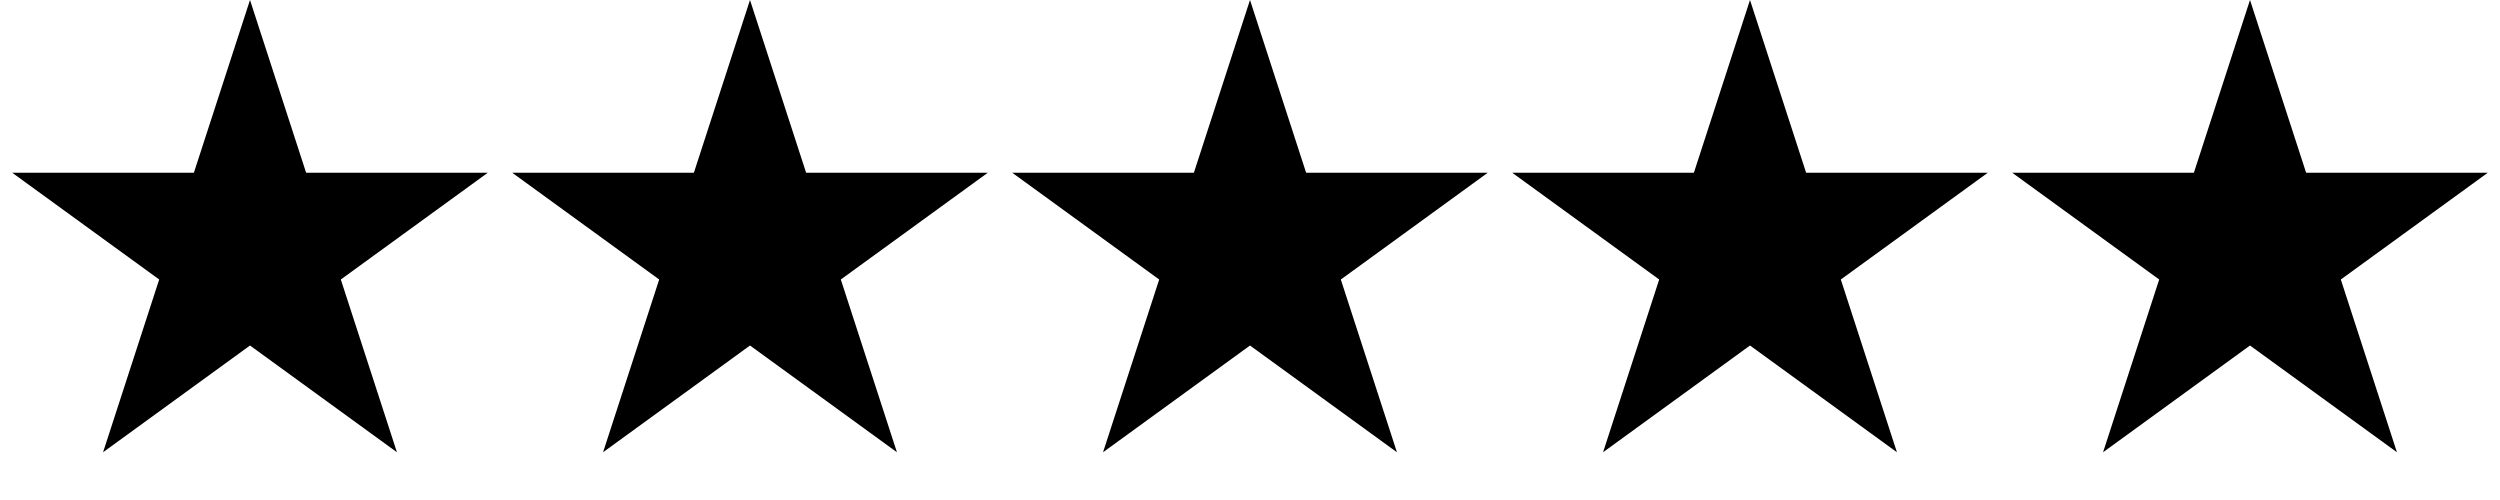
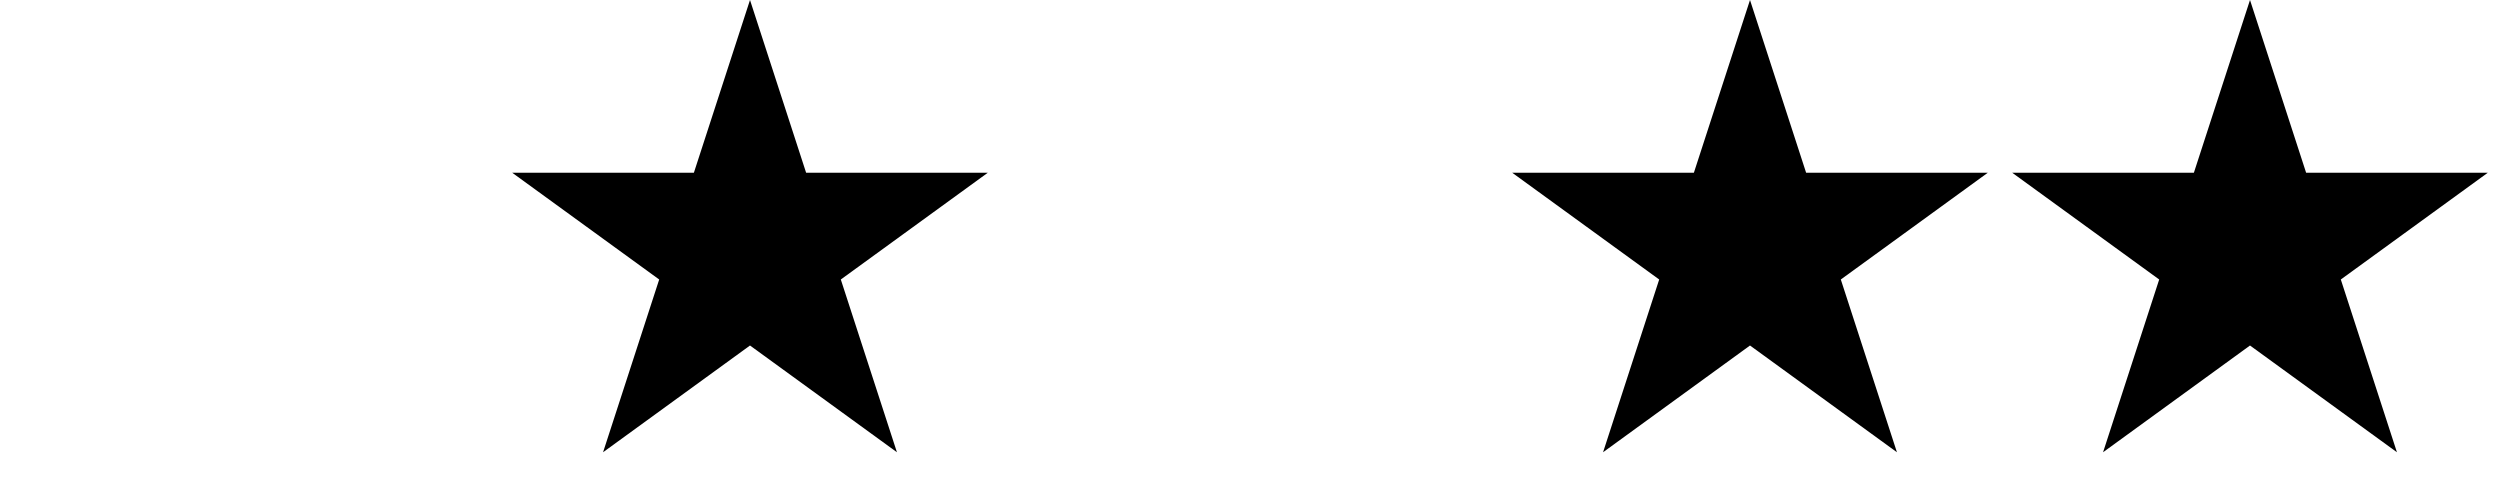
<svg xmlns="http://www.w3.org/2000/svg" width="120" height="24" viewBox="0 0 120 24" fill="none">
-   <path d="M12 0L14.694 8.292H23.413L16.359 13.416L19.053 21.708L12 16.584L4.947 21.708L7.641 13.416L0.587 8.292H9.306L12 0Z" fill="black" />
  <path d="M36 0L38.694 8.292H47.413L40.359 13.416L43.053 21.708L36 16.584L28.947 21.708L31.641 13.416L24.587 8.292H33.306L36 0Z" fill="black" />
-   <path d="M62.504 8.354L62.549 8.492H70.796L64.242 13.255L64.124 13.34L64.169 13.479L66.673 21.185L60.117 16.422L60 16.336L59.883 16.422L53.326 21.185L55.831 13.479L55.876 13.34L55.759 13.255L49.204 8.492H57.451L57.496 8.354L60 0.647L62.504 8.354Z" fill="black" stroke="black" stroke-width="0.4" />
  <path d="M84 0L86.694 8.292H95.413L88.359 13.416L91.053 21.708L84 16.584L76.947 21.708L79.641 13.416L72.587 8.292H81.306L84 0Z" fill="black" />
  <path d="M108 0L110.694 8.292H119.413L112.359 13.416L115.053 21.708L108 16.584L100.947 21.708L103.641 13.416L96.587 8.292H105.306L108 0Z" fill="black" />
</svg>